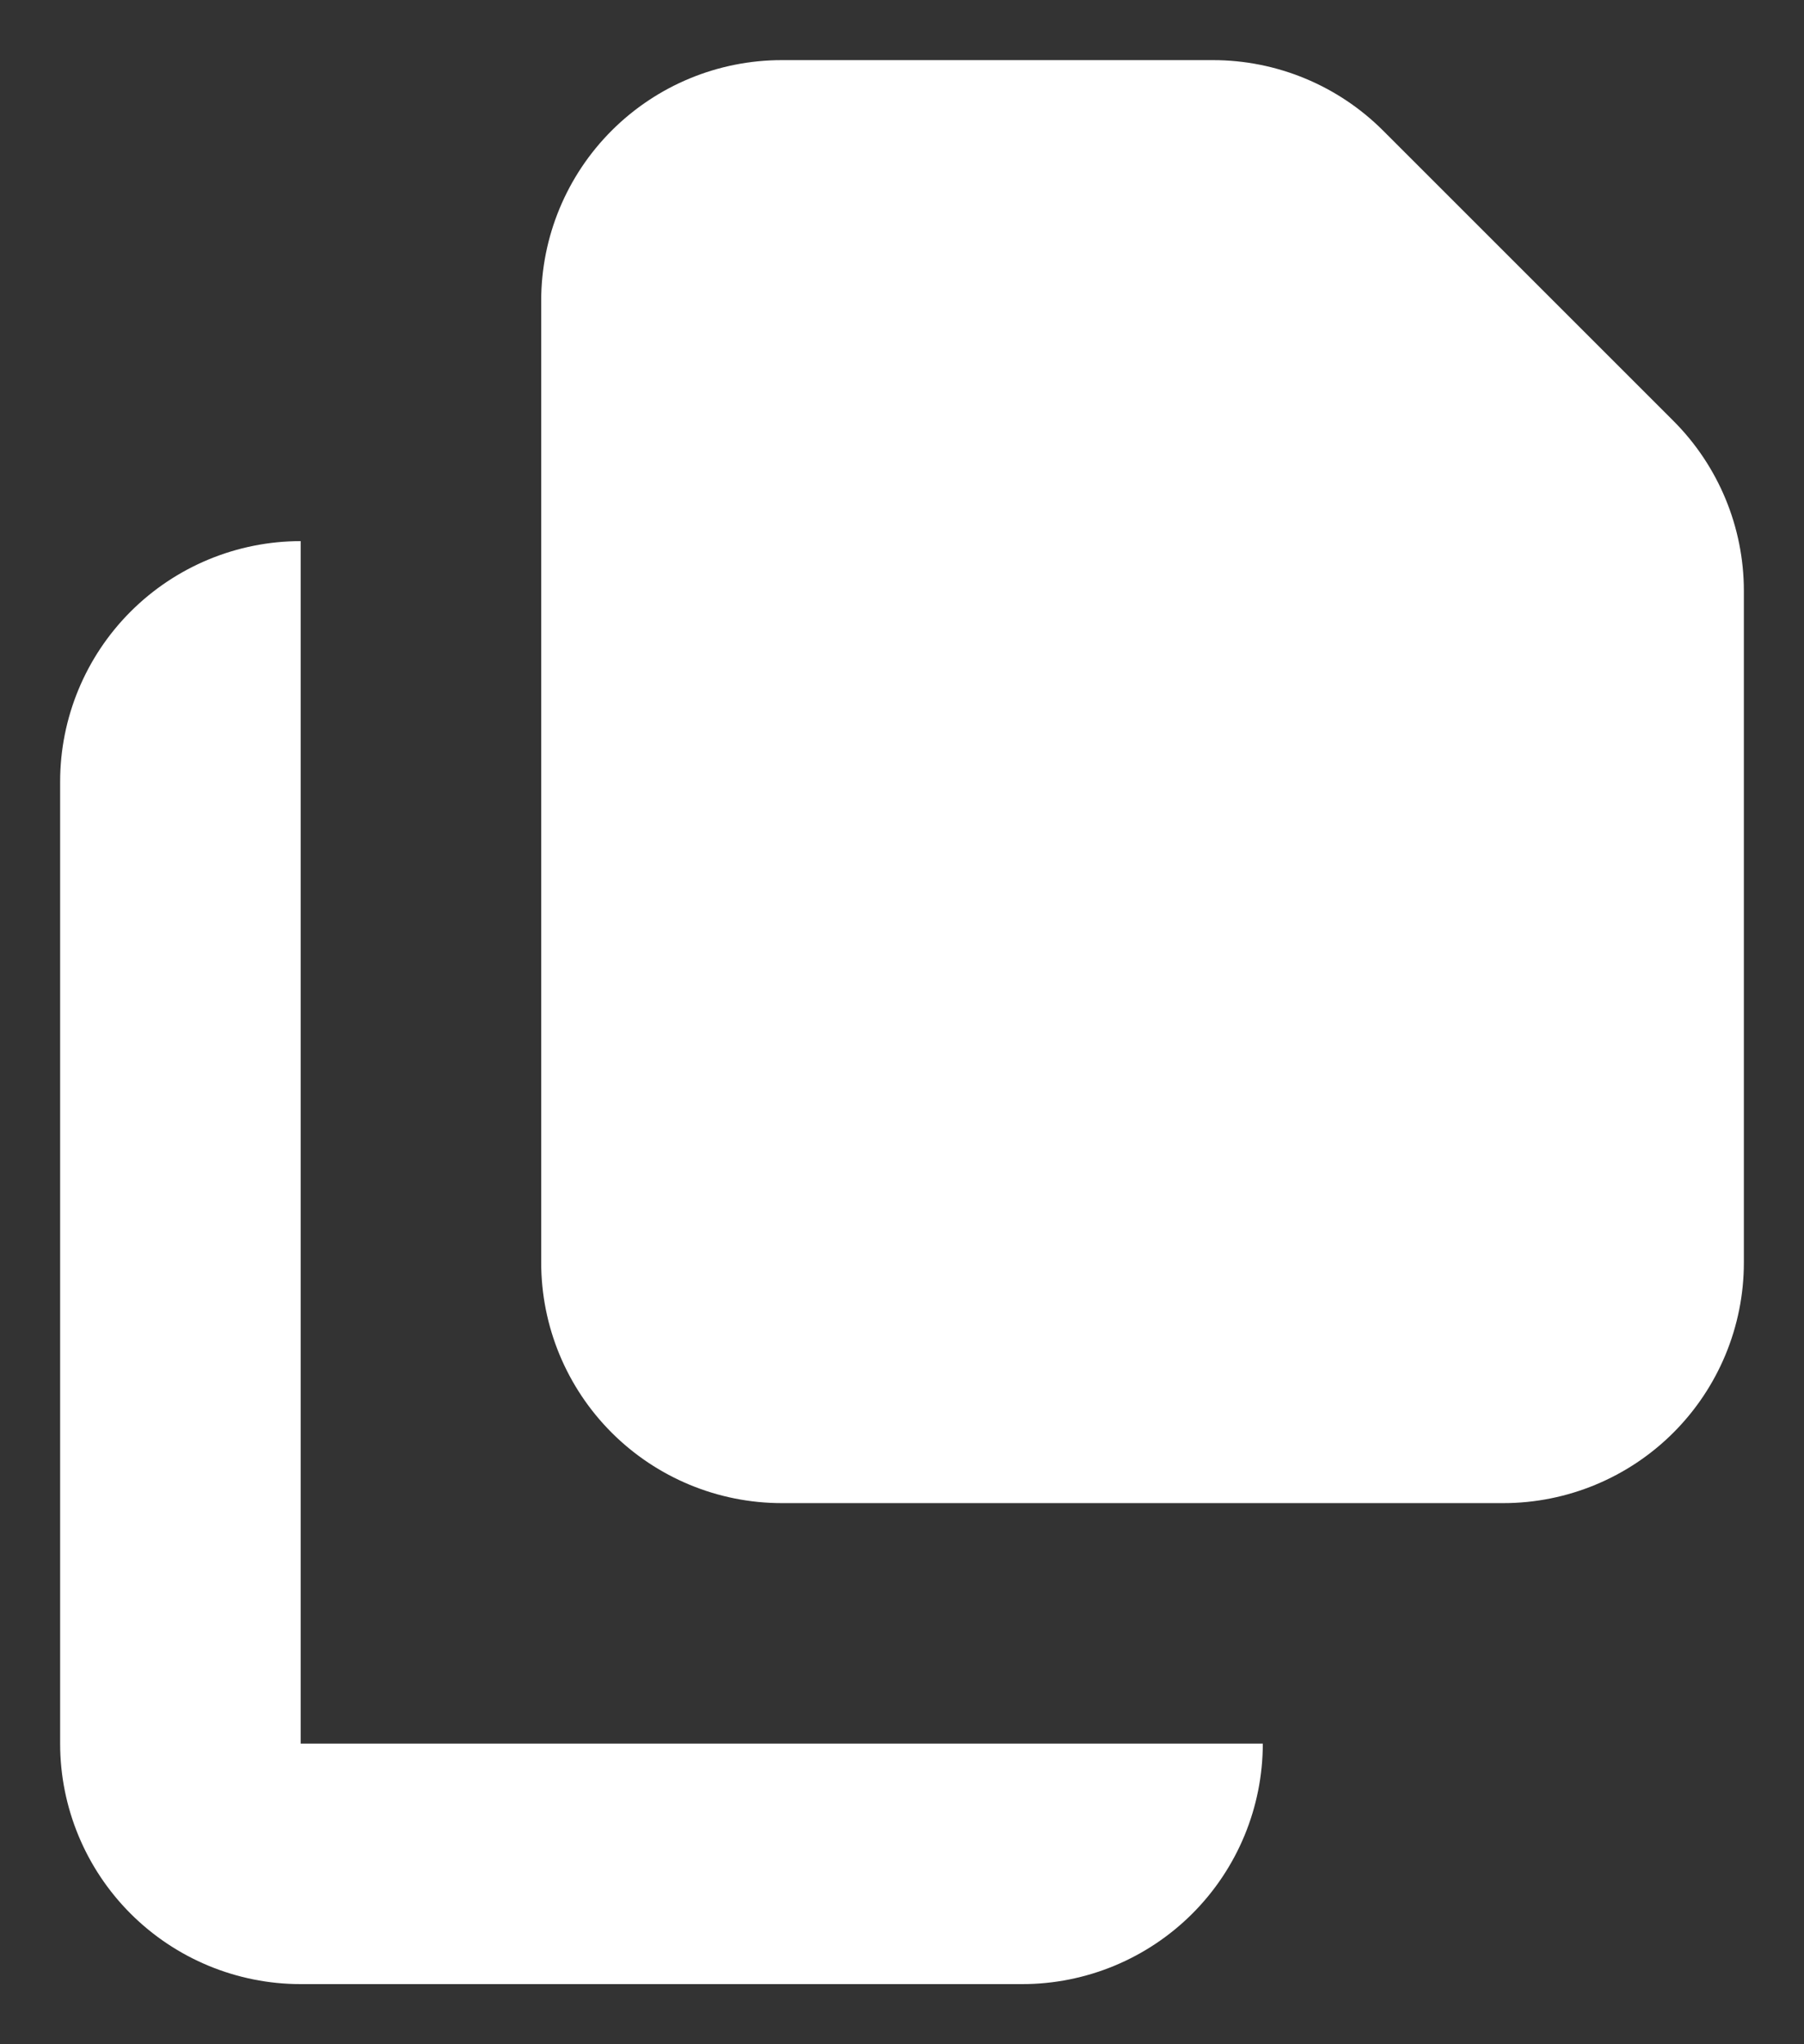
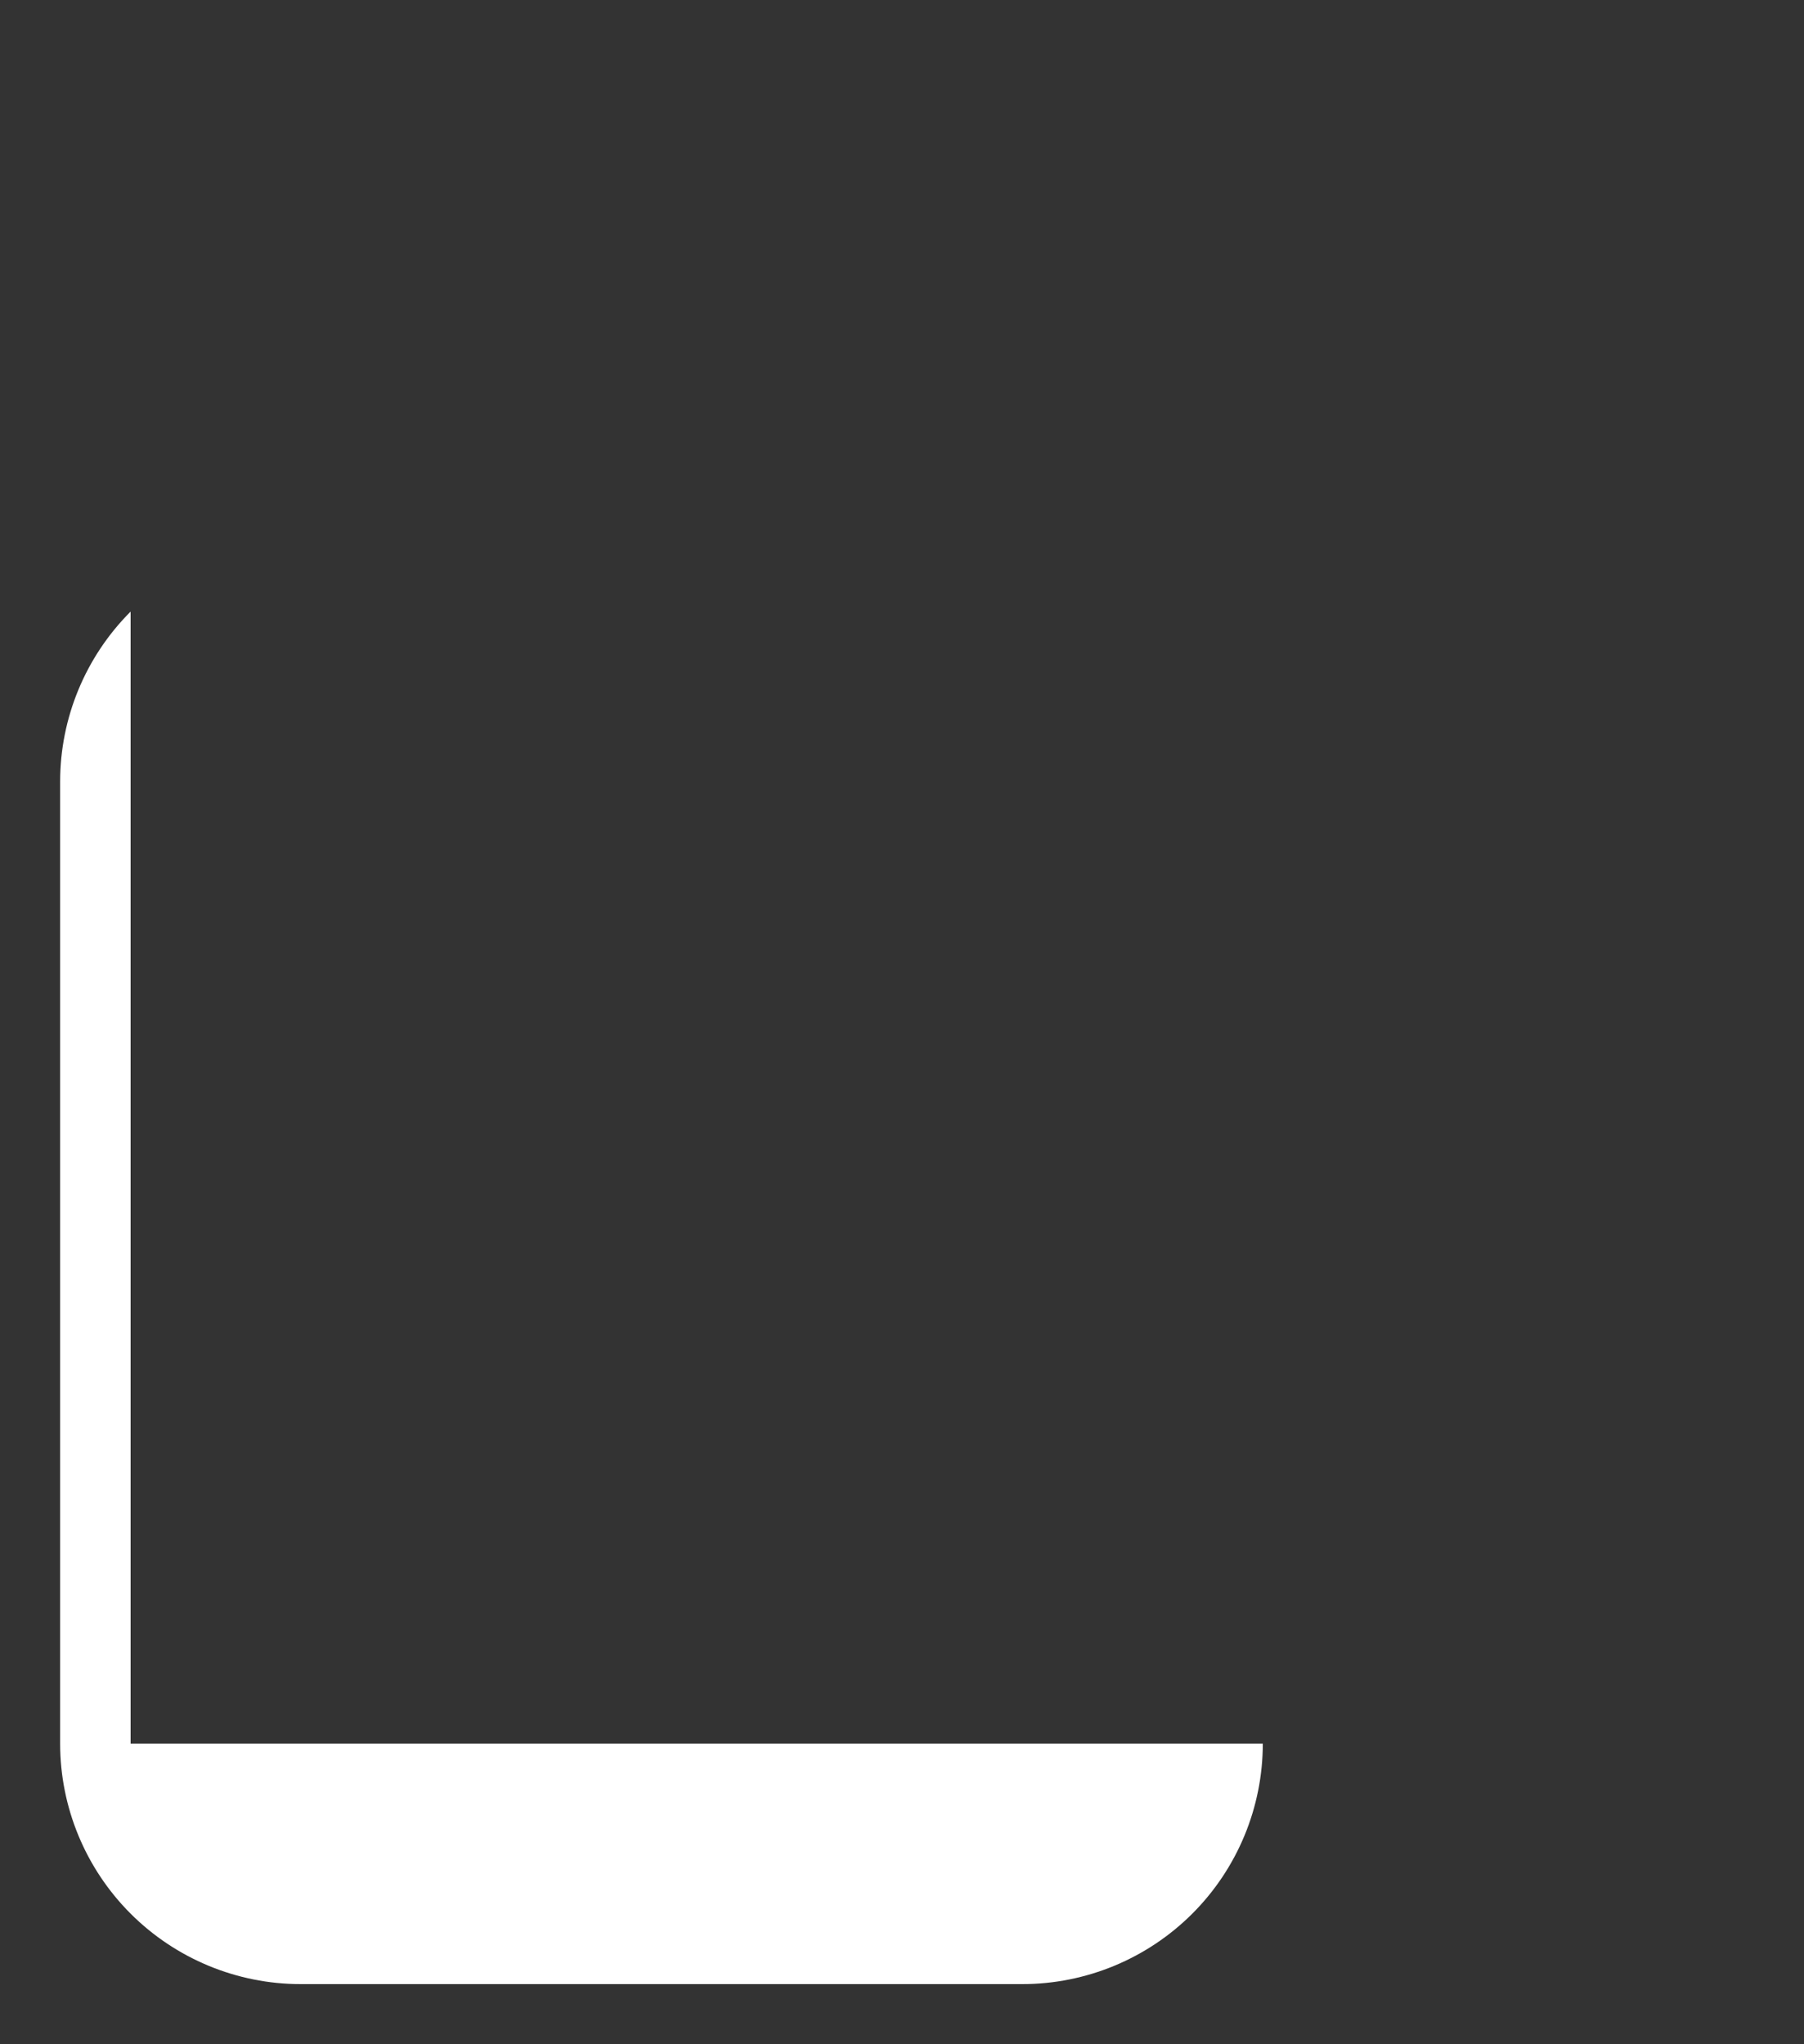
<svg xmlns="http://www.w3.org/2000/svg" width="15" height="17" viewBox="0 0 15 17" fill="none">
  <rect x="0" y="0" width="15" height="17" fill="#333333" stroke="none" />
-   <path d="M6.5 0.5C5.97 0.5 5.461 0.711 5.086 1.086C4.711 1.461 4.5 1.97 4.5 2.5V10.5C4.5 11.03 4.711 11.539 5.086 11.914C5.461 12.289 5.97 12.5 6.5 12.5H12.5C13.03 12.5 13.539 12.289 13.914 11.914C14.289 11.539 14.5 11.03 14.5 10.5V4.914C14.5 4.384 14.289 3.875 13.914 3.5L11.5 1.086C11.125 0.711 10.616 0.5 10.086 0.5H6.5Z" fill="white" />
-   <path d="M0.5 6.5C0.5 5.97 0.711 5.461 1.086 5.086C1.461 4.711 1.97 4.5 2.5 4.5V14.5H10.5C10.5 15.03 10.289 15.539 9.914 15.914C9.539 16.289 9.03 16.5 8.5 16.5H2.5C1.97 16.5 1.461 16.289 1.086 15.914C0.711 15.539 0.5 15.03 0.5 14.5V6.5Z" fill="white" />
+   <path d="M0.5 6.5C0.5 5.97 0.711 5.461 1.086 5.086V14.5H10.5C10.5 15.03 10.289 15.539 9.914 15.914C9.539 16.289 9.03 16.5 8.5 16.5H2.5C1.97 16.5 1.461 16.289 1.086 15.914C0.711 15.539 0.5 15.03 0.5 14.5V6.5Z" fill="white" />
</svg>